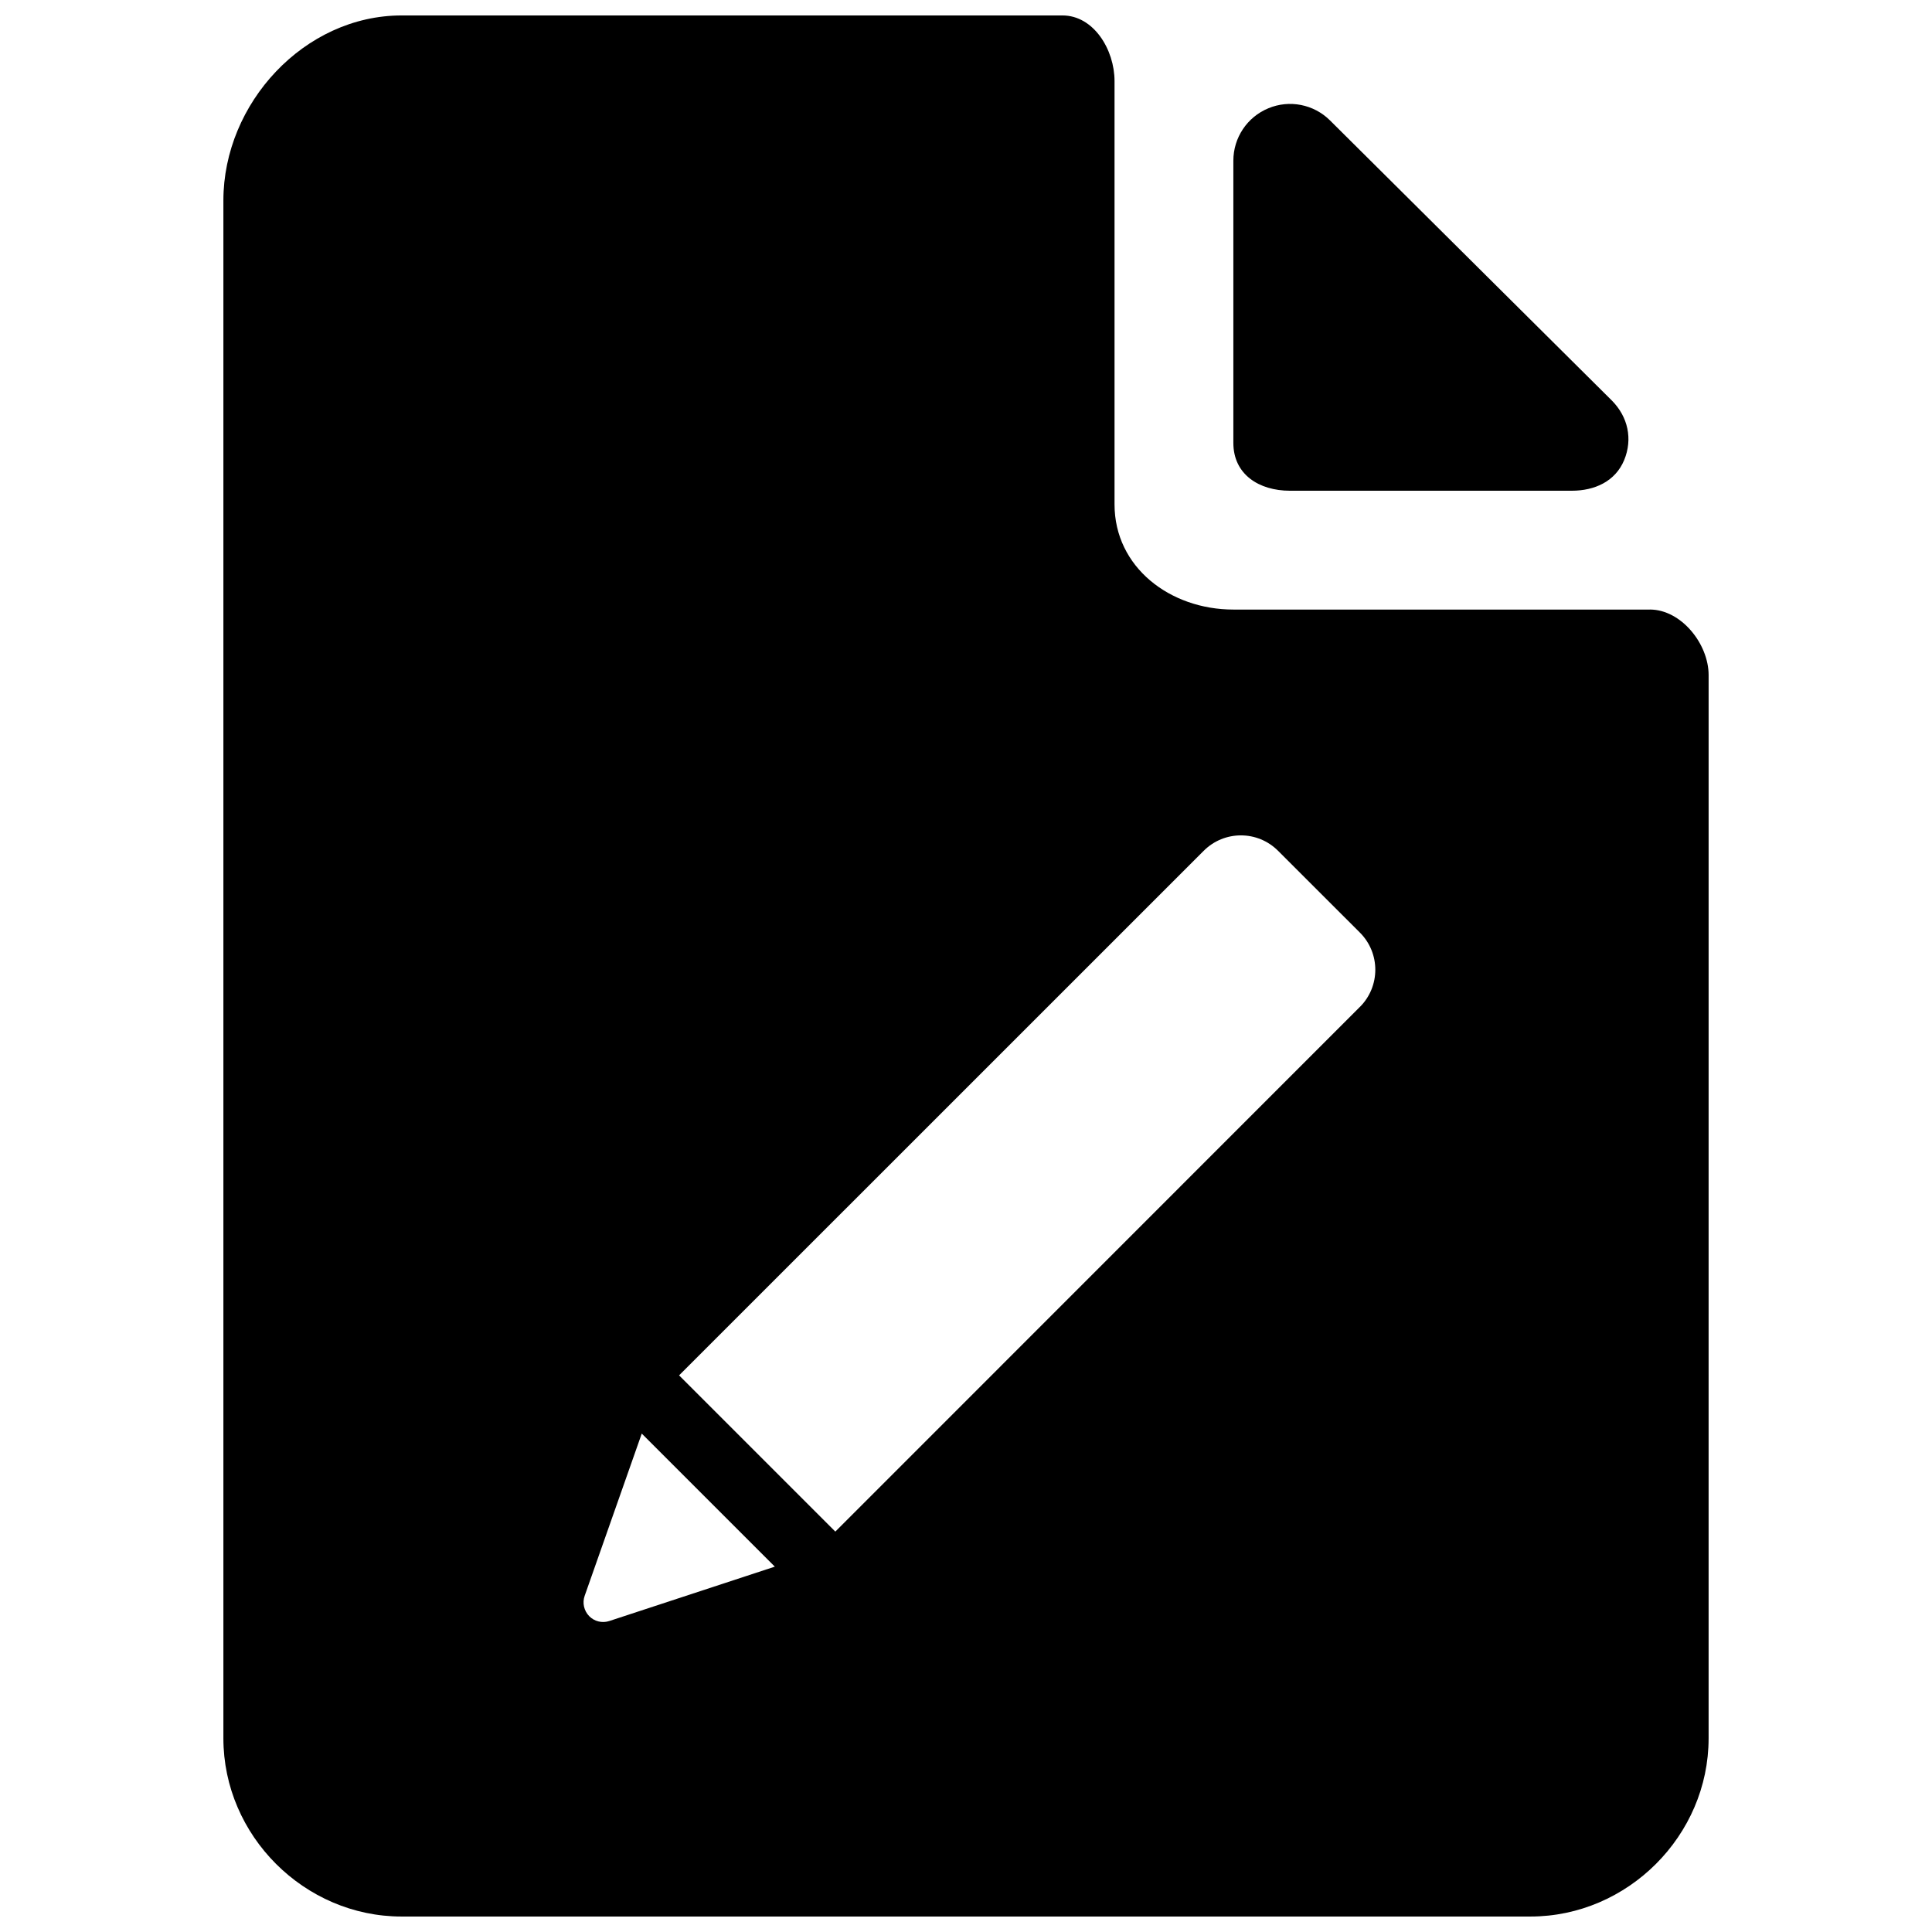
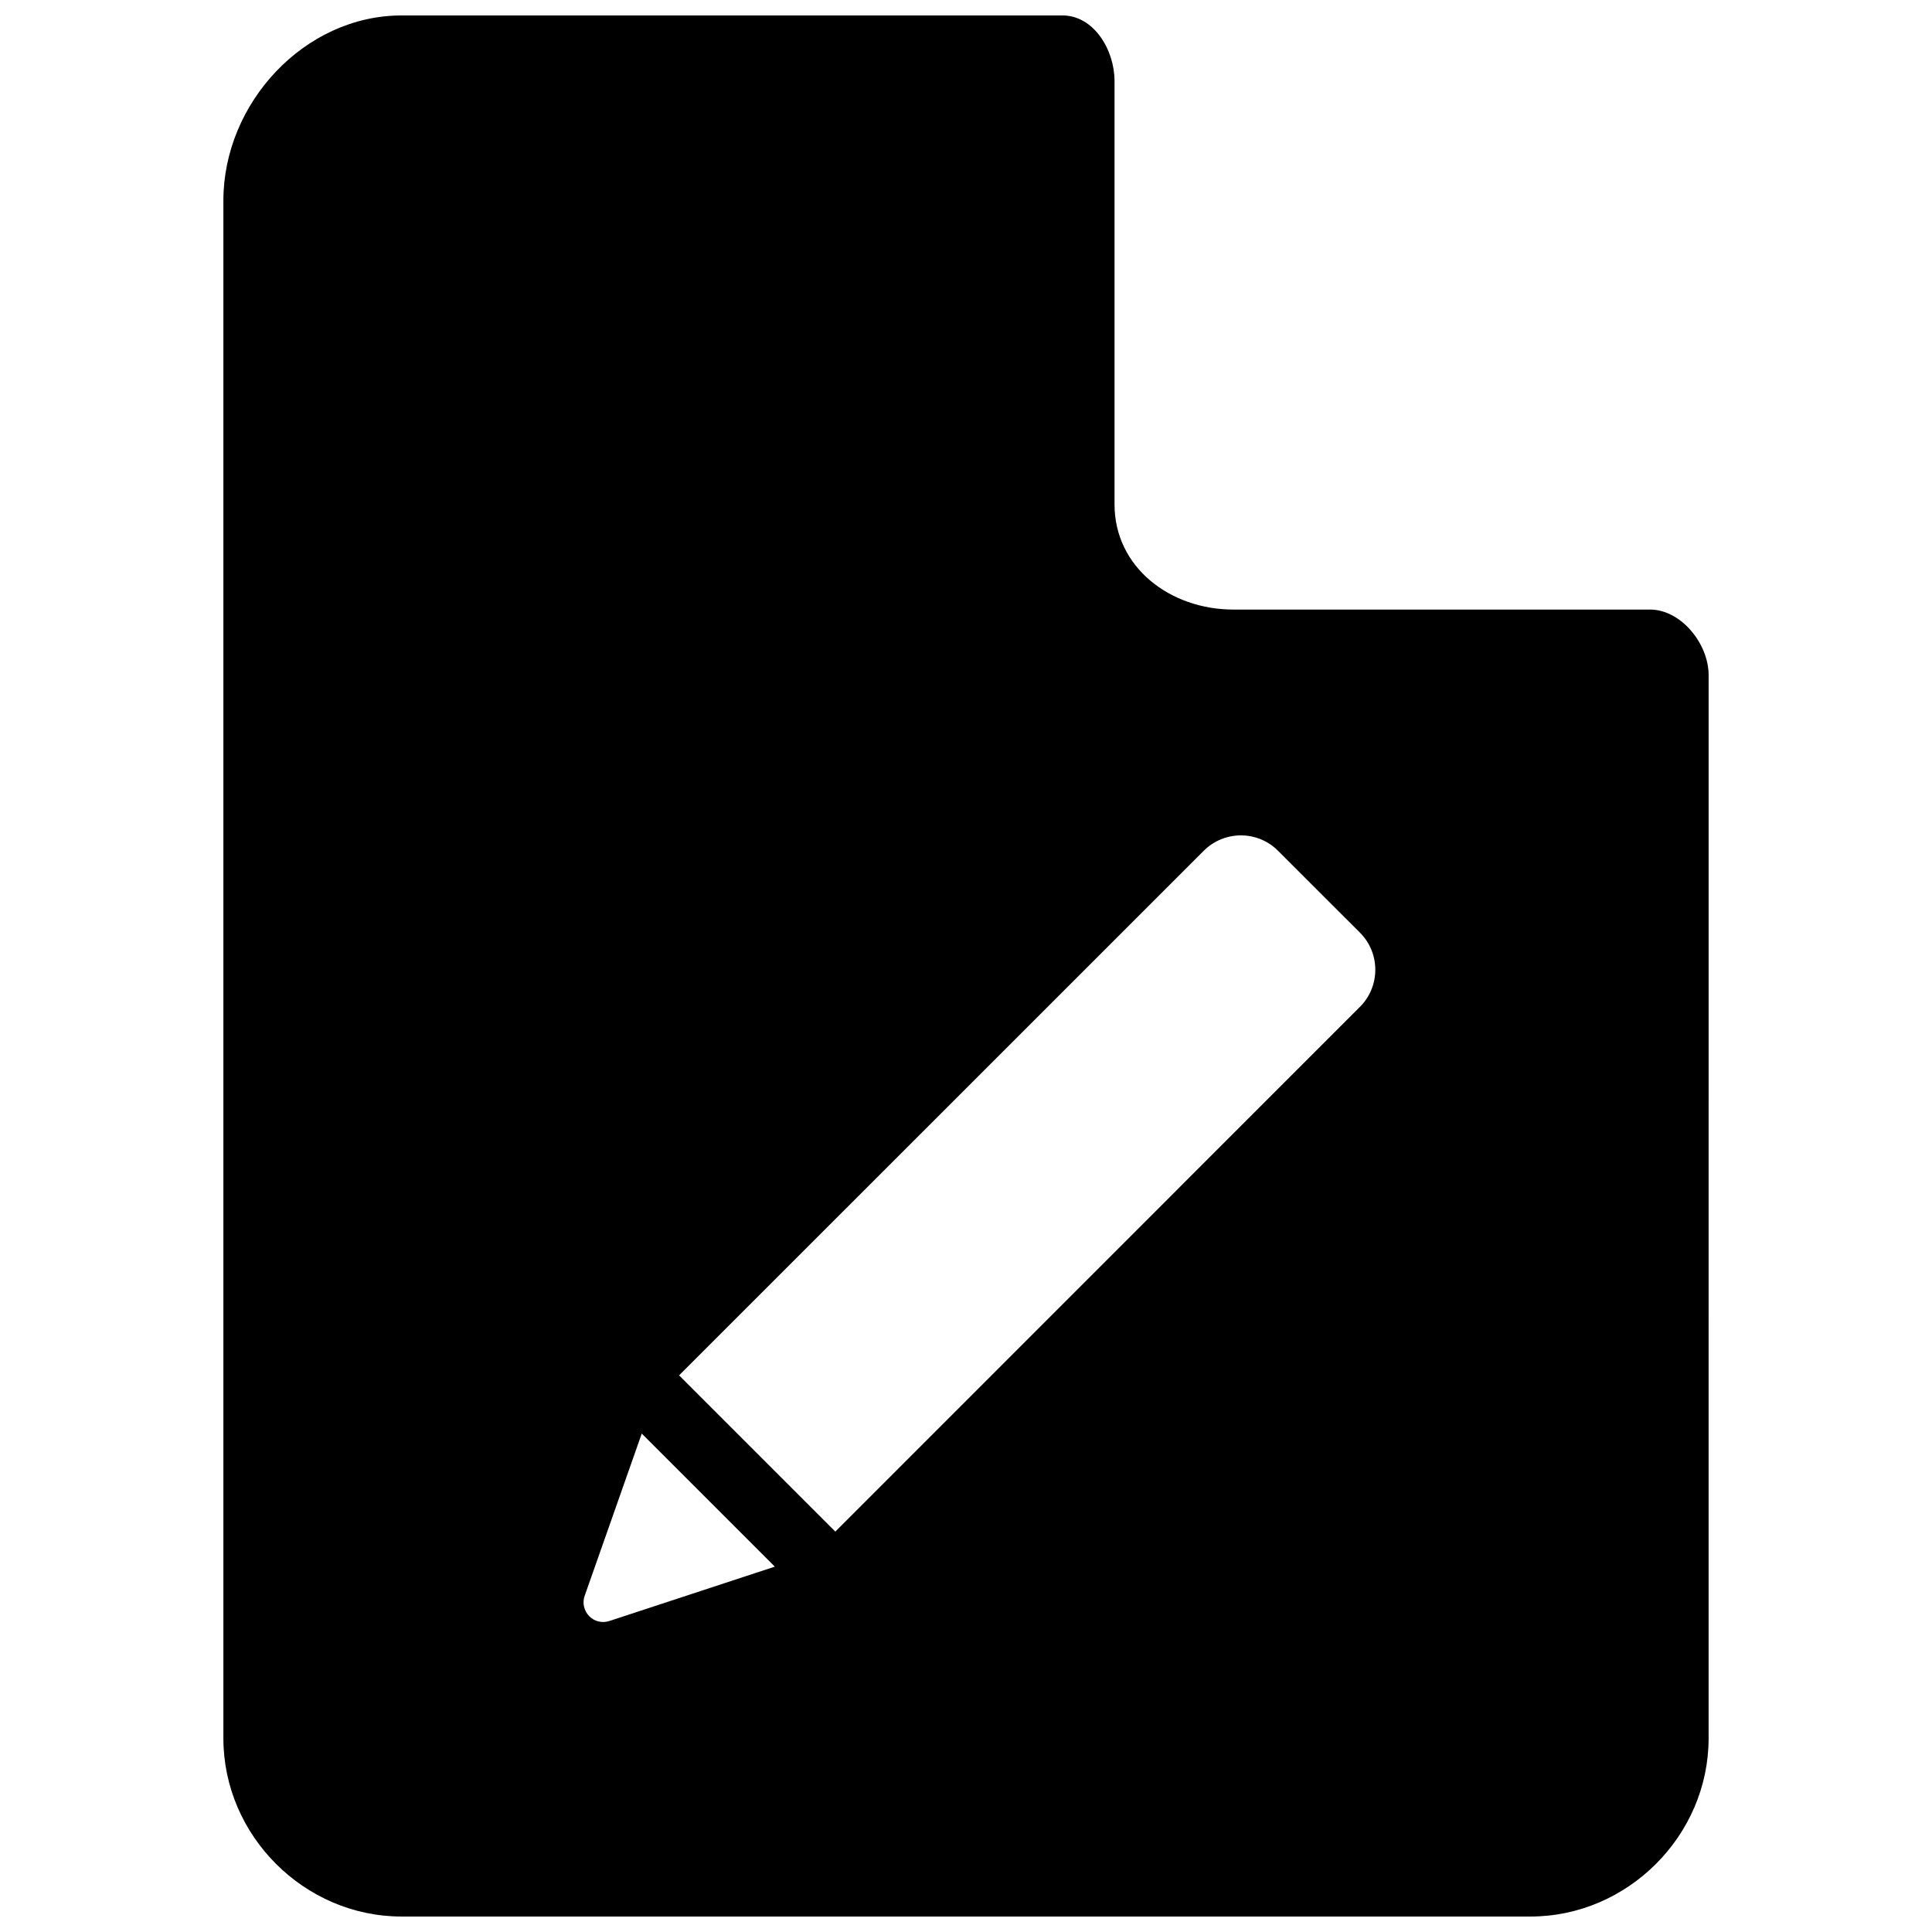
<svg xmlns="http://www.w3.org/2000/svg" width="800px" height="800px" version="1.1" viewBox="144 144 512 512">
  <defs>
    <clipPath id="a">
      <path d="m203 148.09h394v503.81h-394z" />
    </clipPath>
  </defs>
-   <path d="m485.87 274.05h74.66c6.078 0 11.539-2.473 13.887-8.109 2.312-5.606 1.023-11.477-3.258-15.793l-74.691-74.234c-4.297-4.281-10.77-5.559-16.359-3.211-5.621 2.332-9.258 7.812-9.258 13.871v74.801c0 8.312 6.738 12.676 15.02 12.676z" />
  <g clip-path="url(#a)">
    <path d="m581.23 305.54h-110.38c-16.719 0-31.488-11.18-31.488-27.883v-112.18c0-8.297-5.512-17.383-13.793-17.383h-175.14c-25.773 0-47.23 23.27-47.23 49.027v407.55c0 25.789 21.461 47.23 47.23 47.23h299.14c25.773 0 47.23-21.445 47.23-47.23l0.004-281.76c0-8.297-7.293-17.379-15.574-17.379zm-275.74 268.04c-1.891 0.629-3.984 0.125-5.352-1.289-1.387-1.434-1.859-3.527-1.195-5.383l15.129-42.996 35.266 35.266zm198.88-162.73-139 139.04-41.406-41.406 139.02-139c5.449-5.465 14.297-5.465 19.727 0l21.664 21.648c5.461 5.445 5.461 14.277 0 19.727z" />
  </g>
</svg>